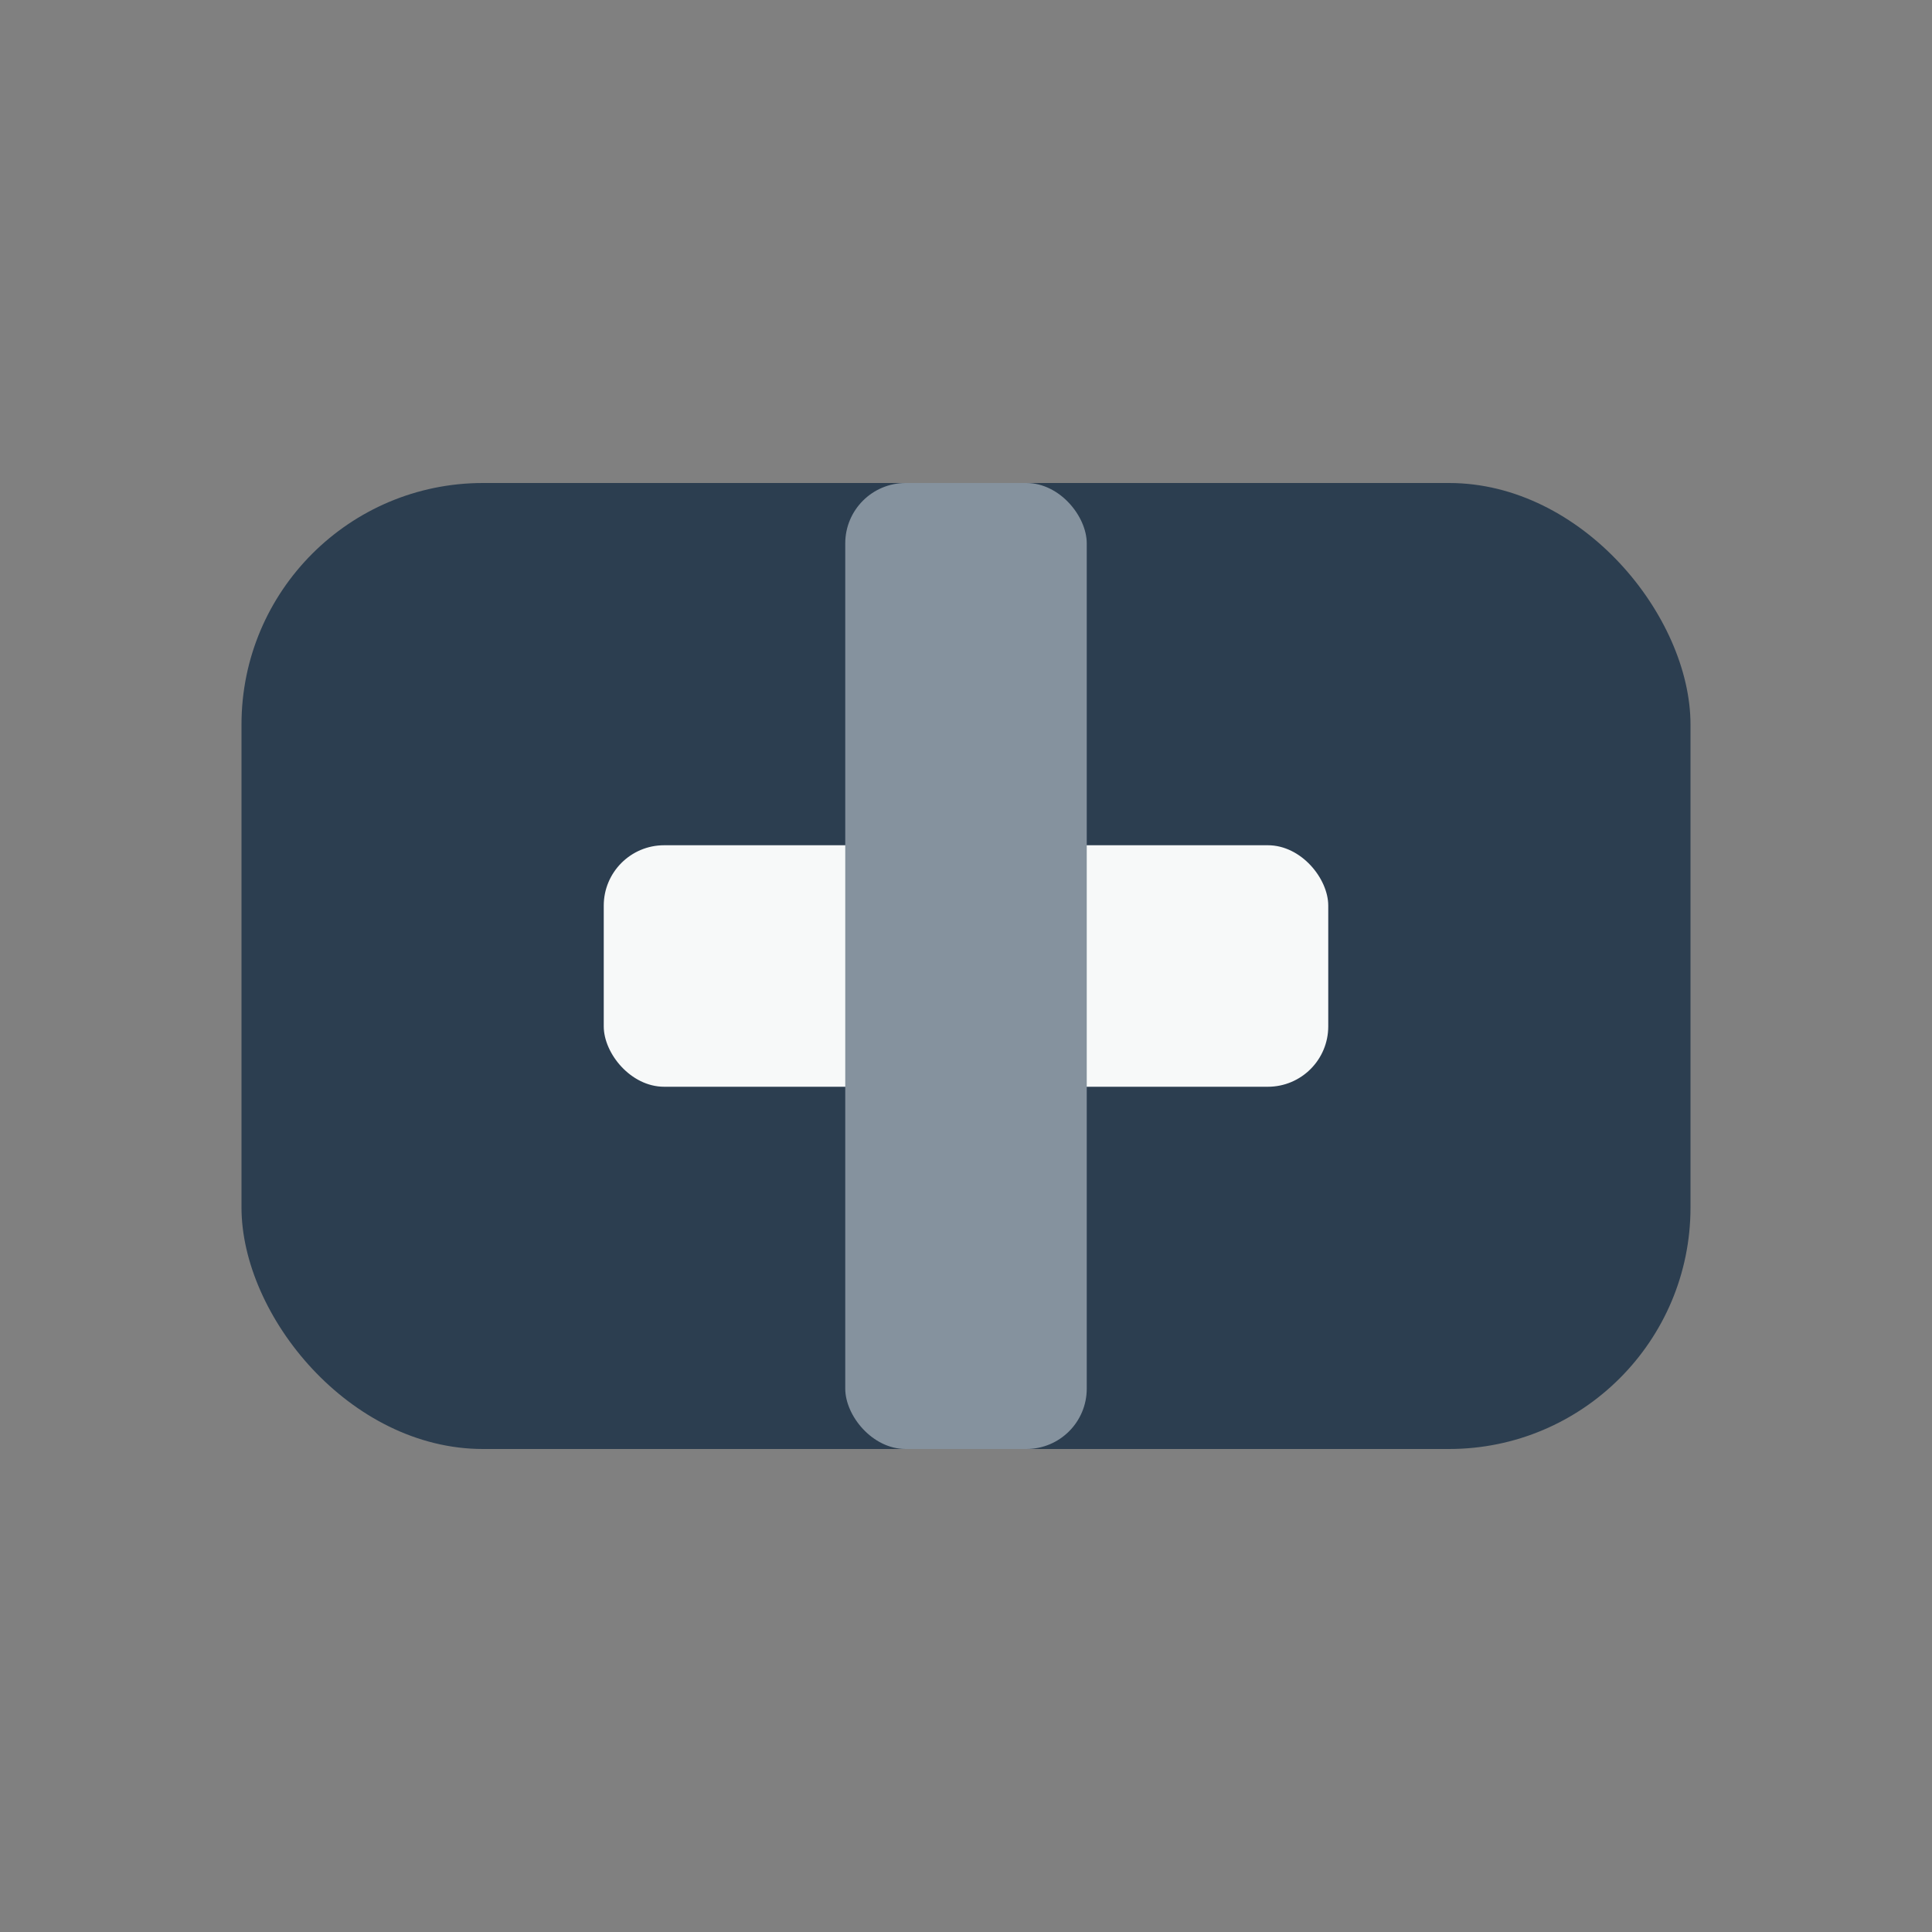
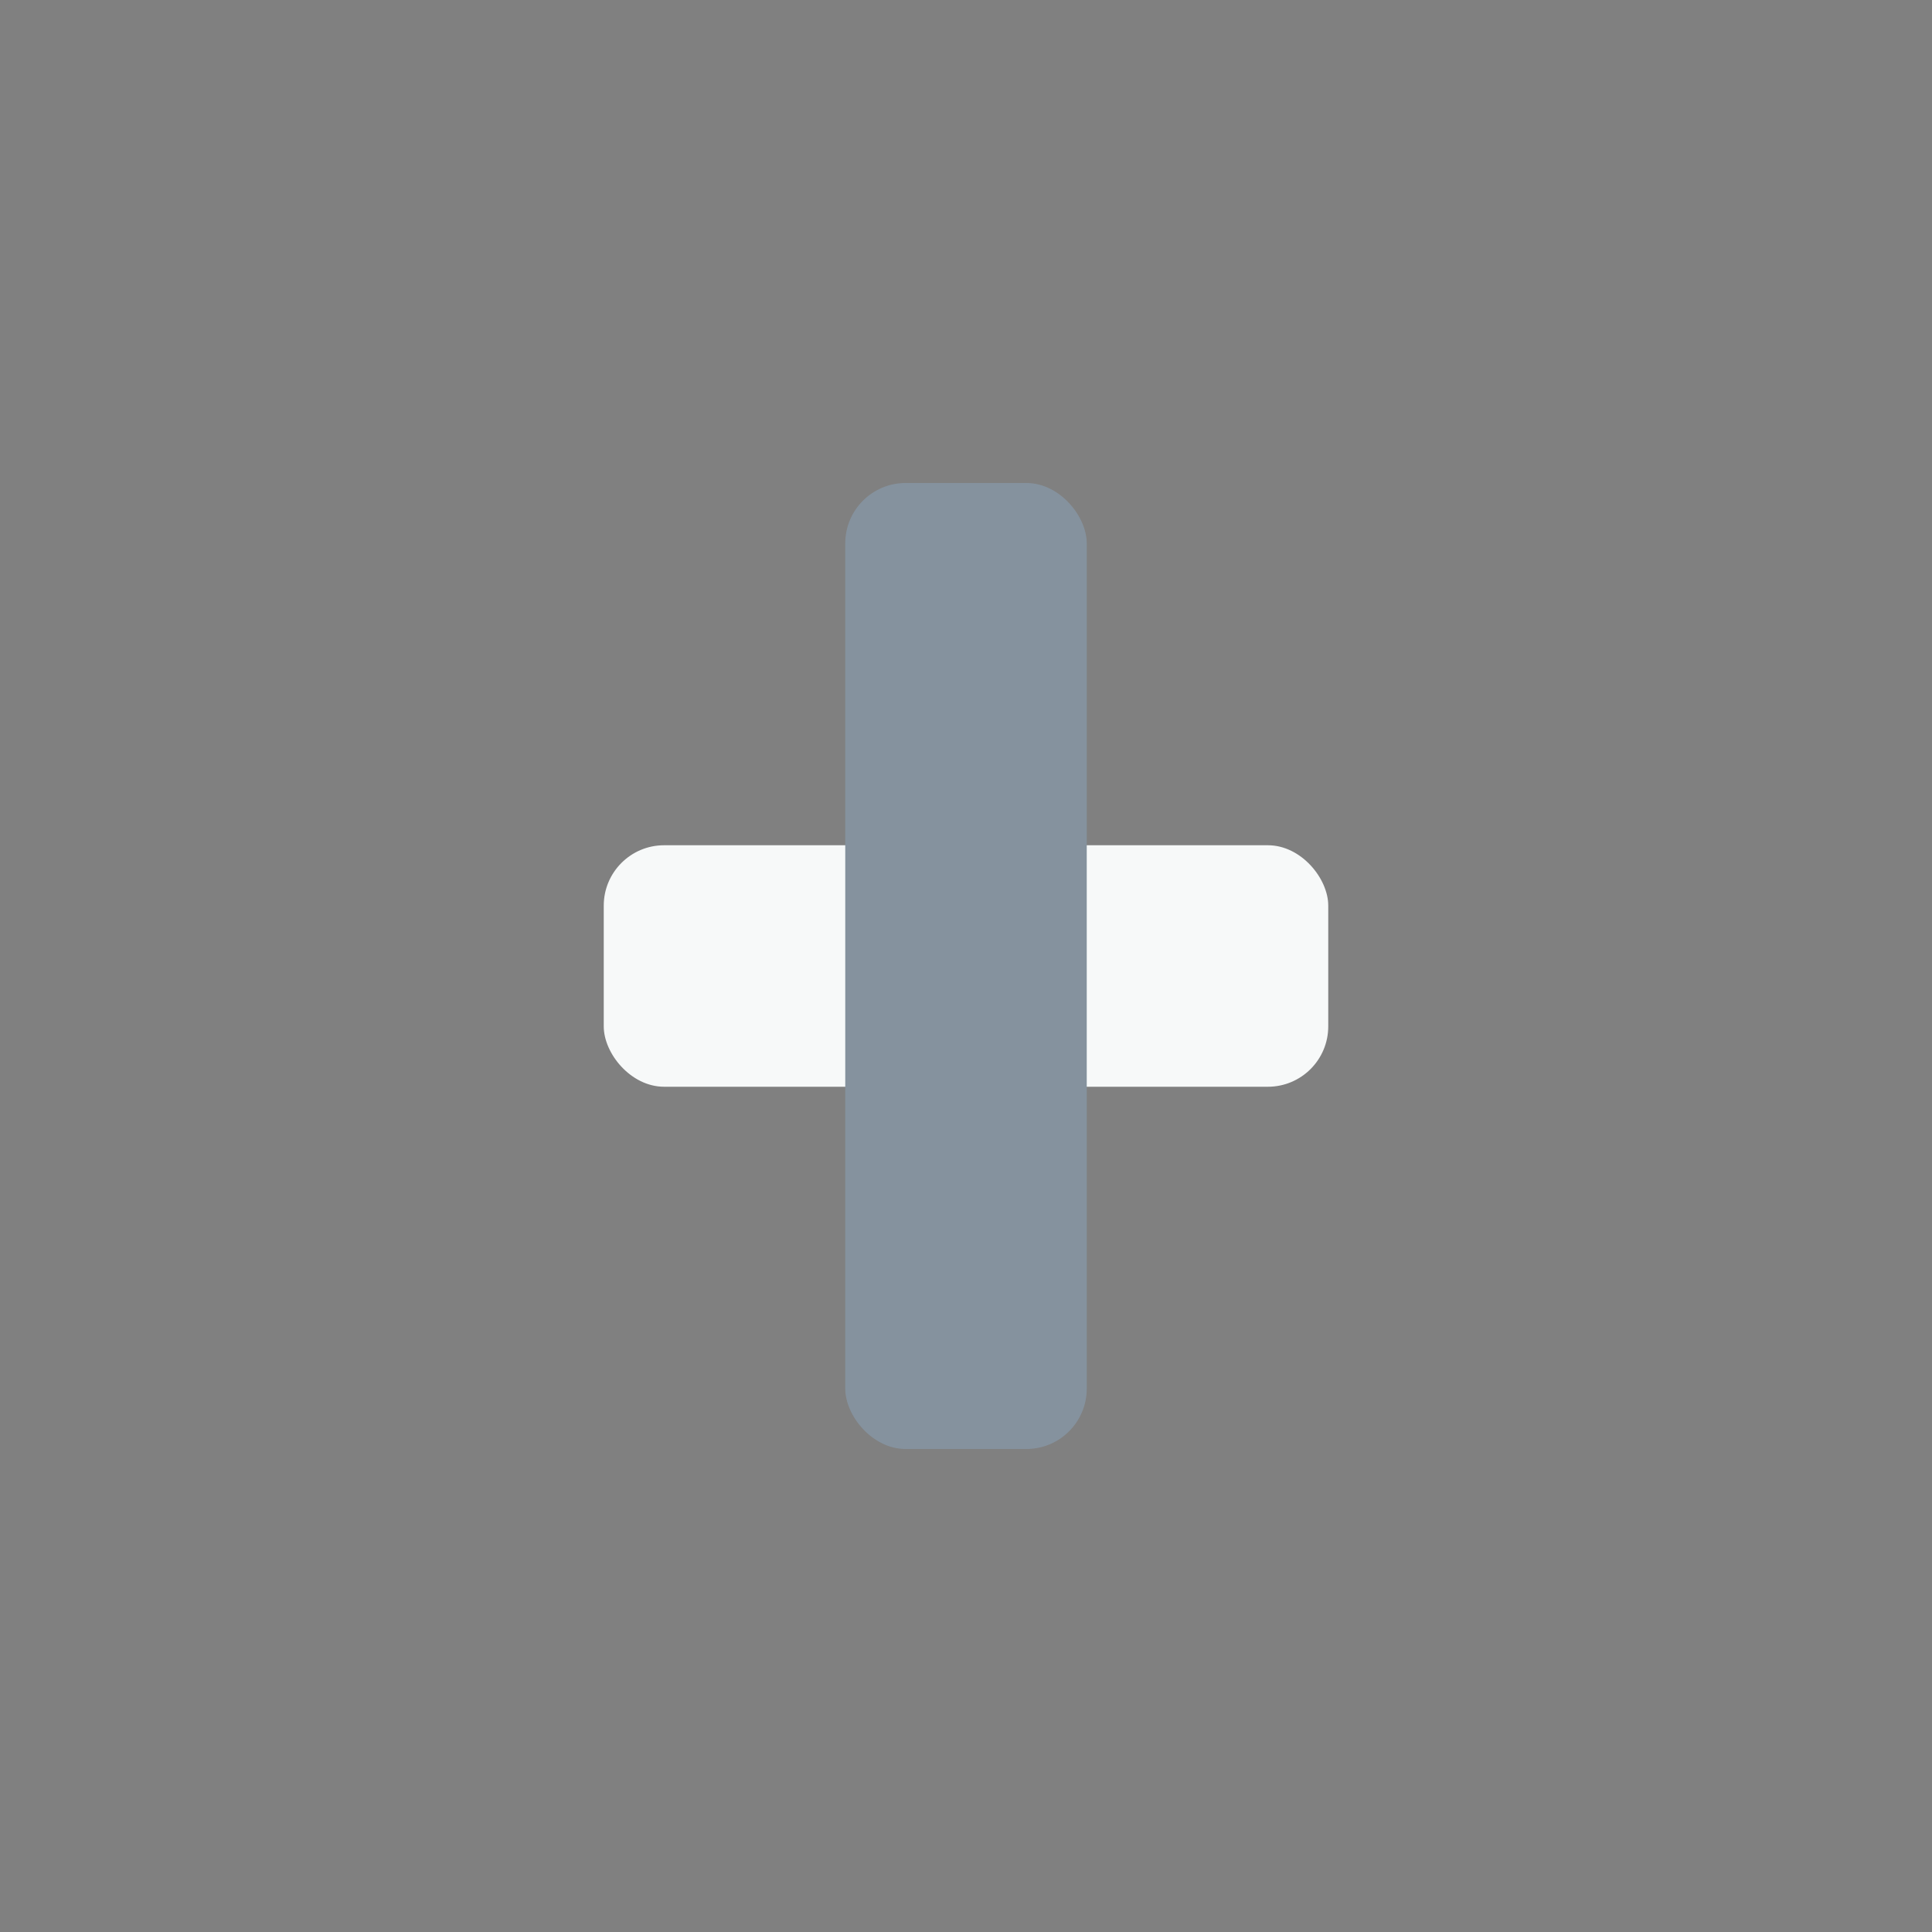
<svg xmlns="http://www.w3.org/2000/svg" width="32" height="32" viewBox="0 0 32 32">
  <rect x="0" y="0" width="32" height="32" fill="#808080" stroke="none" />
-   <rect x="4" y="8" width="24" height="16" rx="4" fill="#2C3E50" />
  <rect x="10" y="14" width="12" height="4" rx="1" fill="#F7F9F9" />
  <rect x="14" y="8" width="4" height="16" rx="1" fill="#85929E" />
</svg>